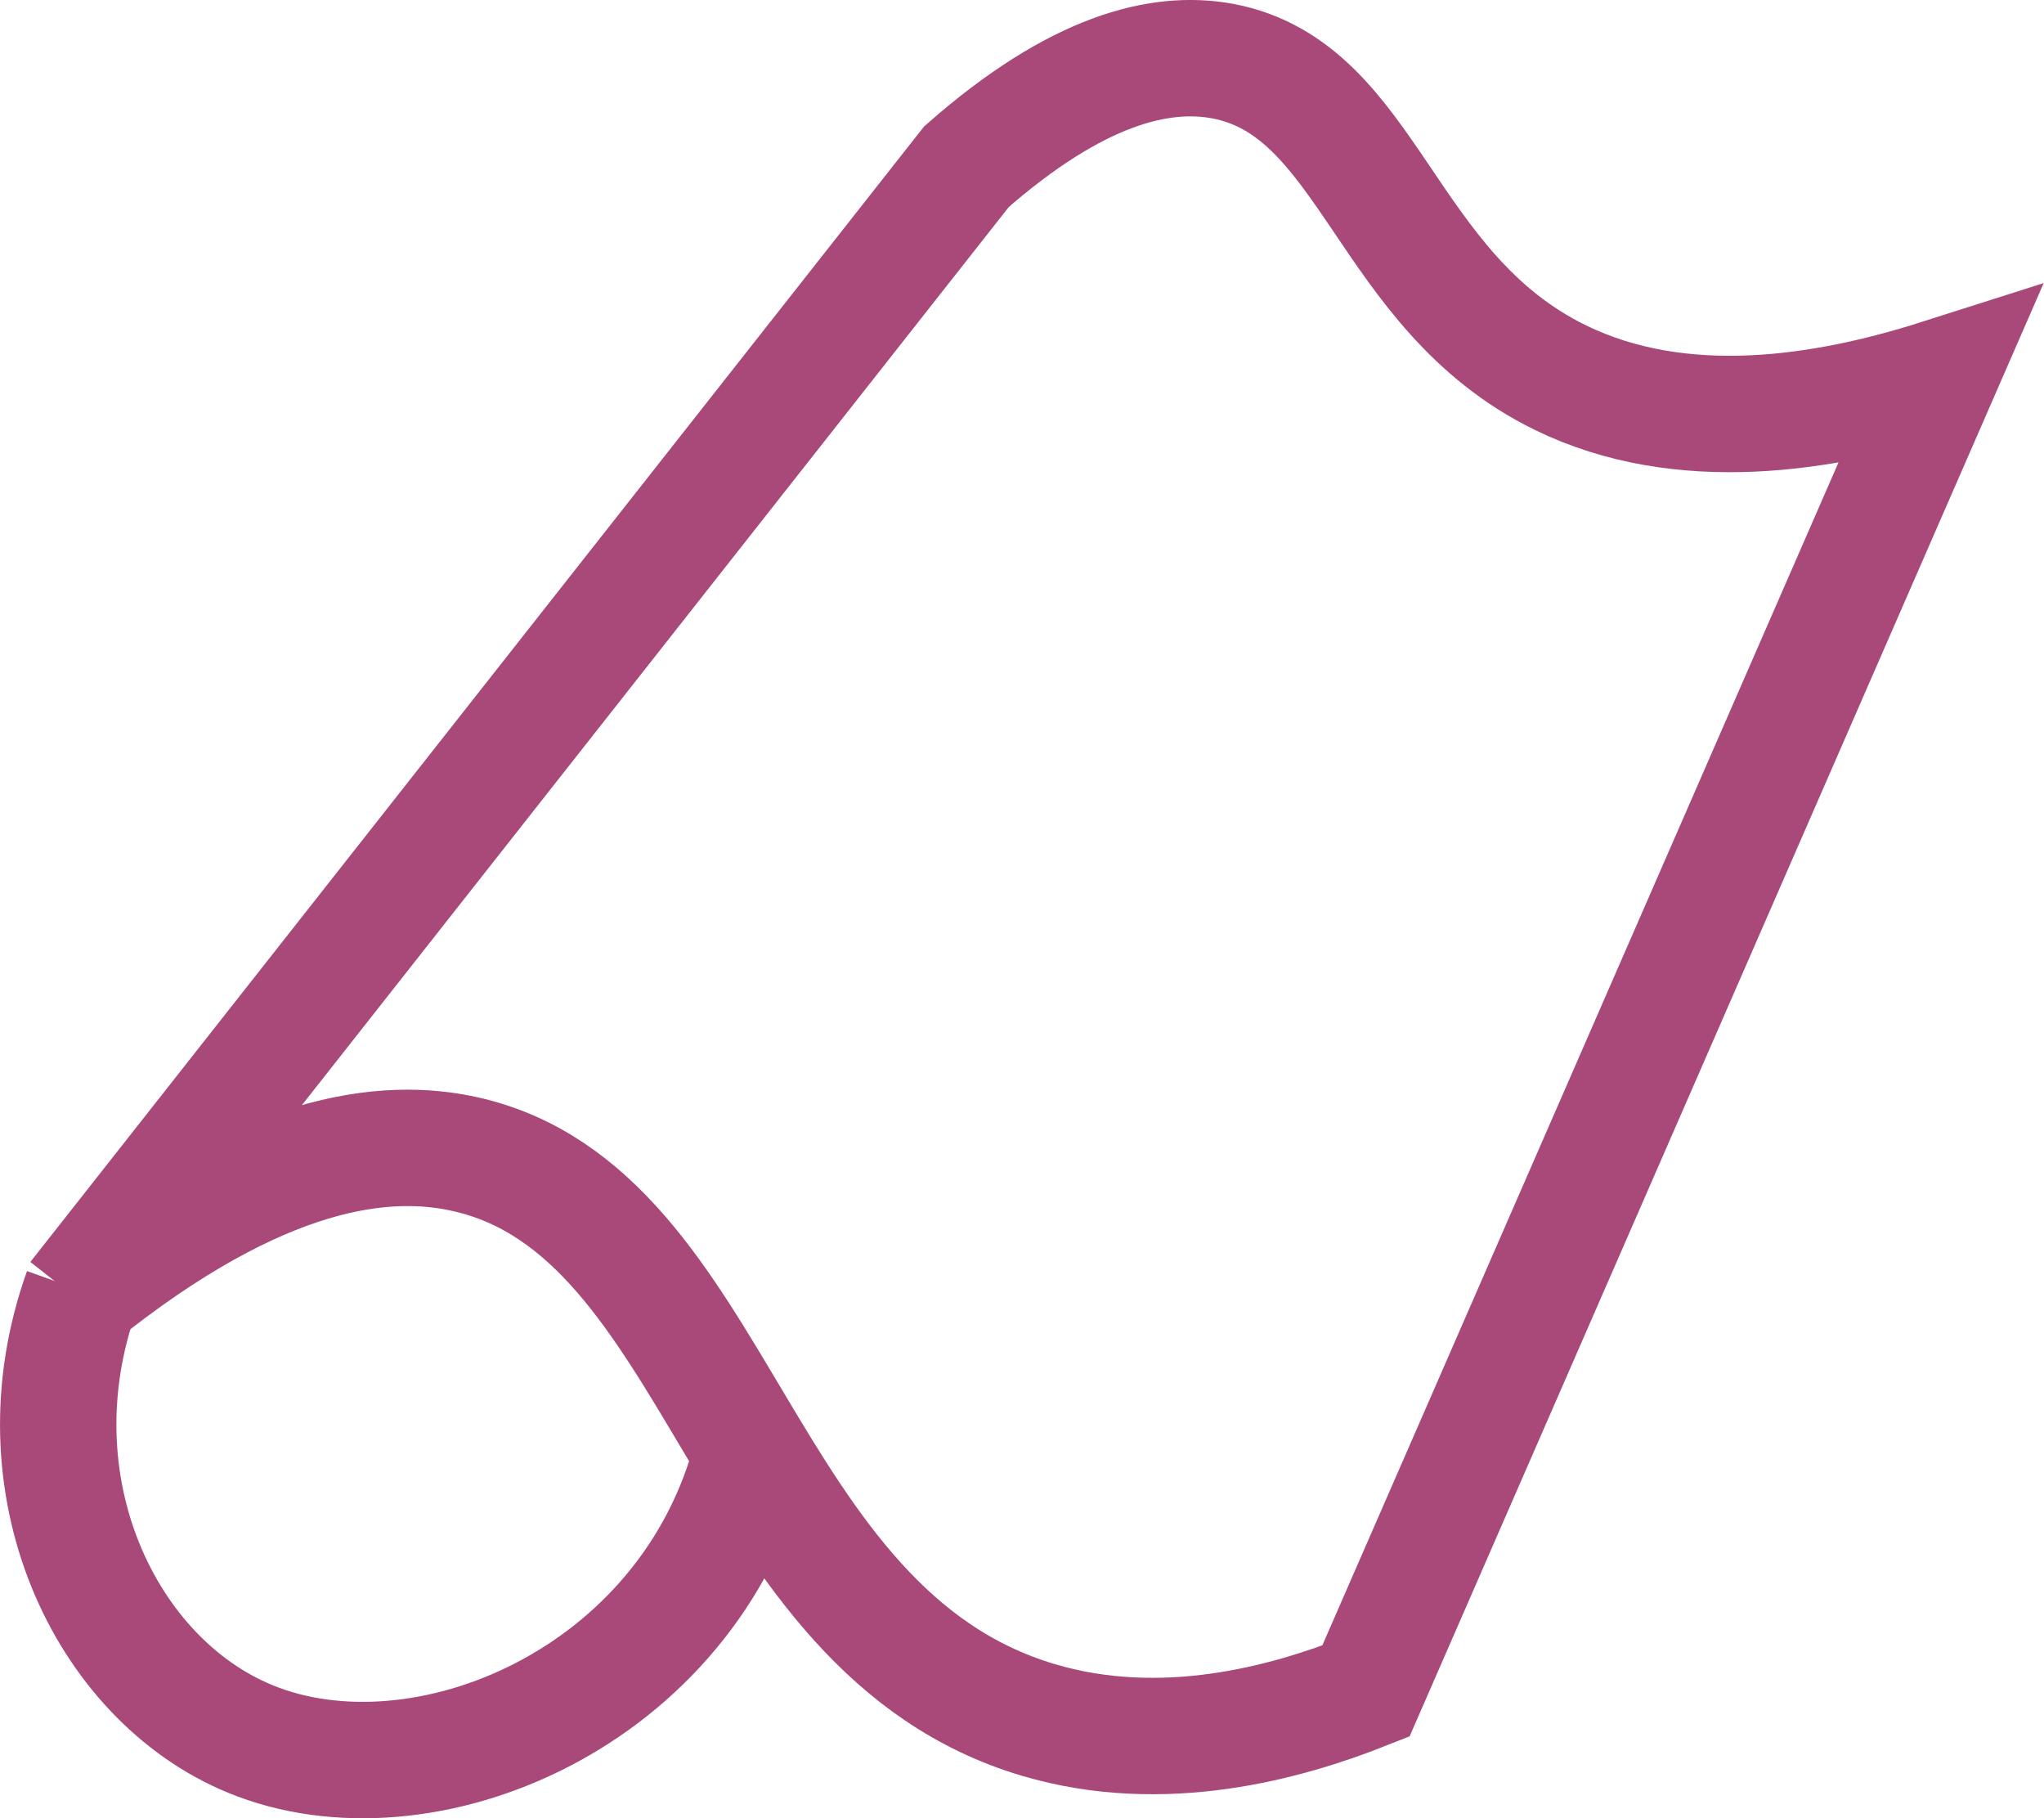
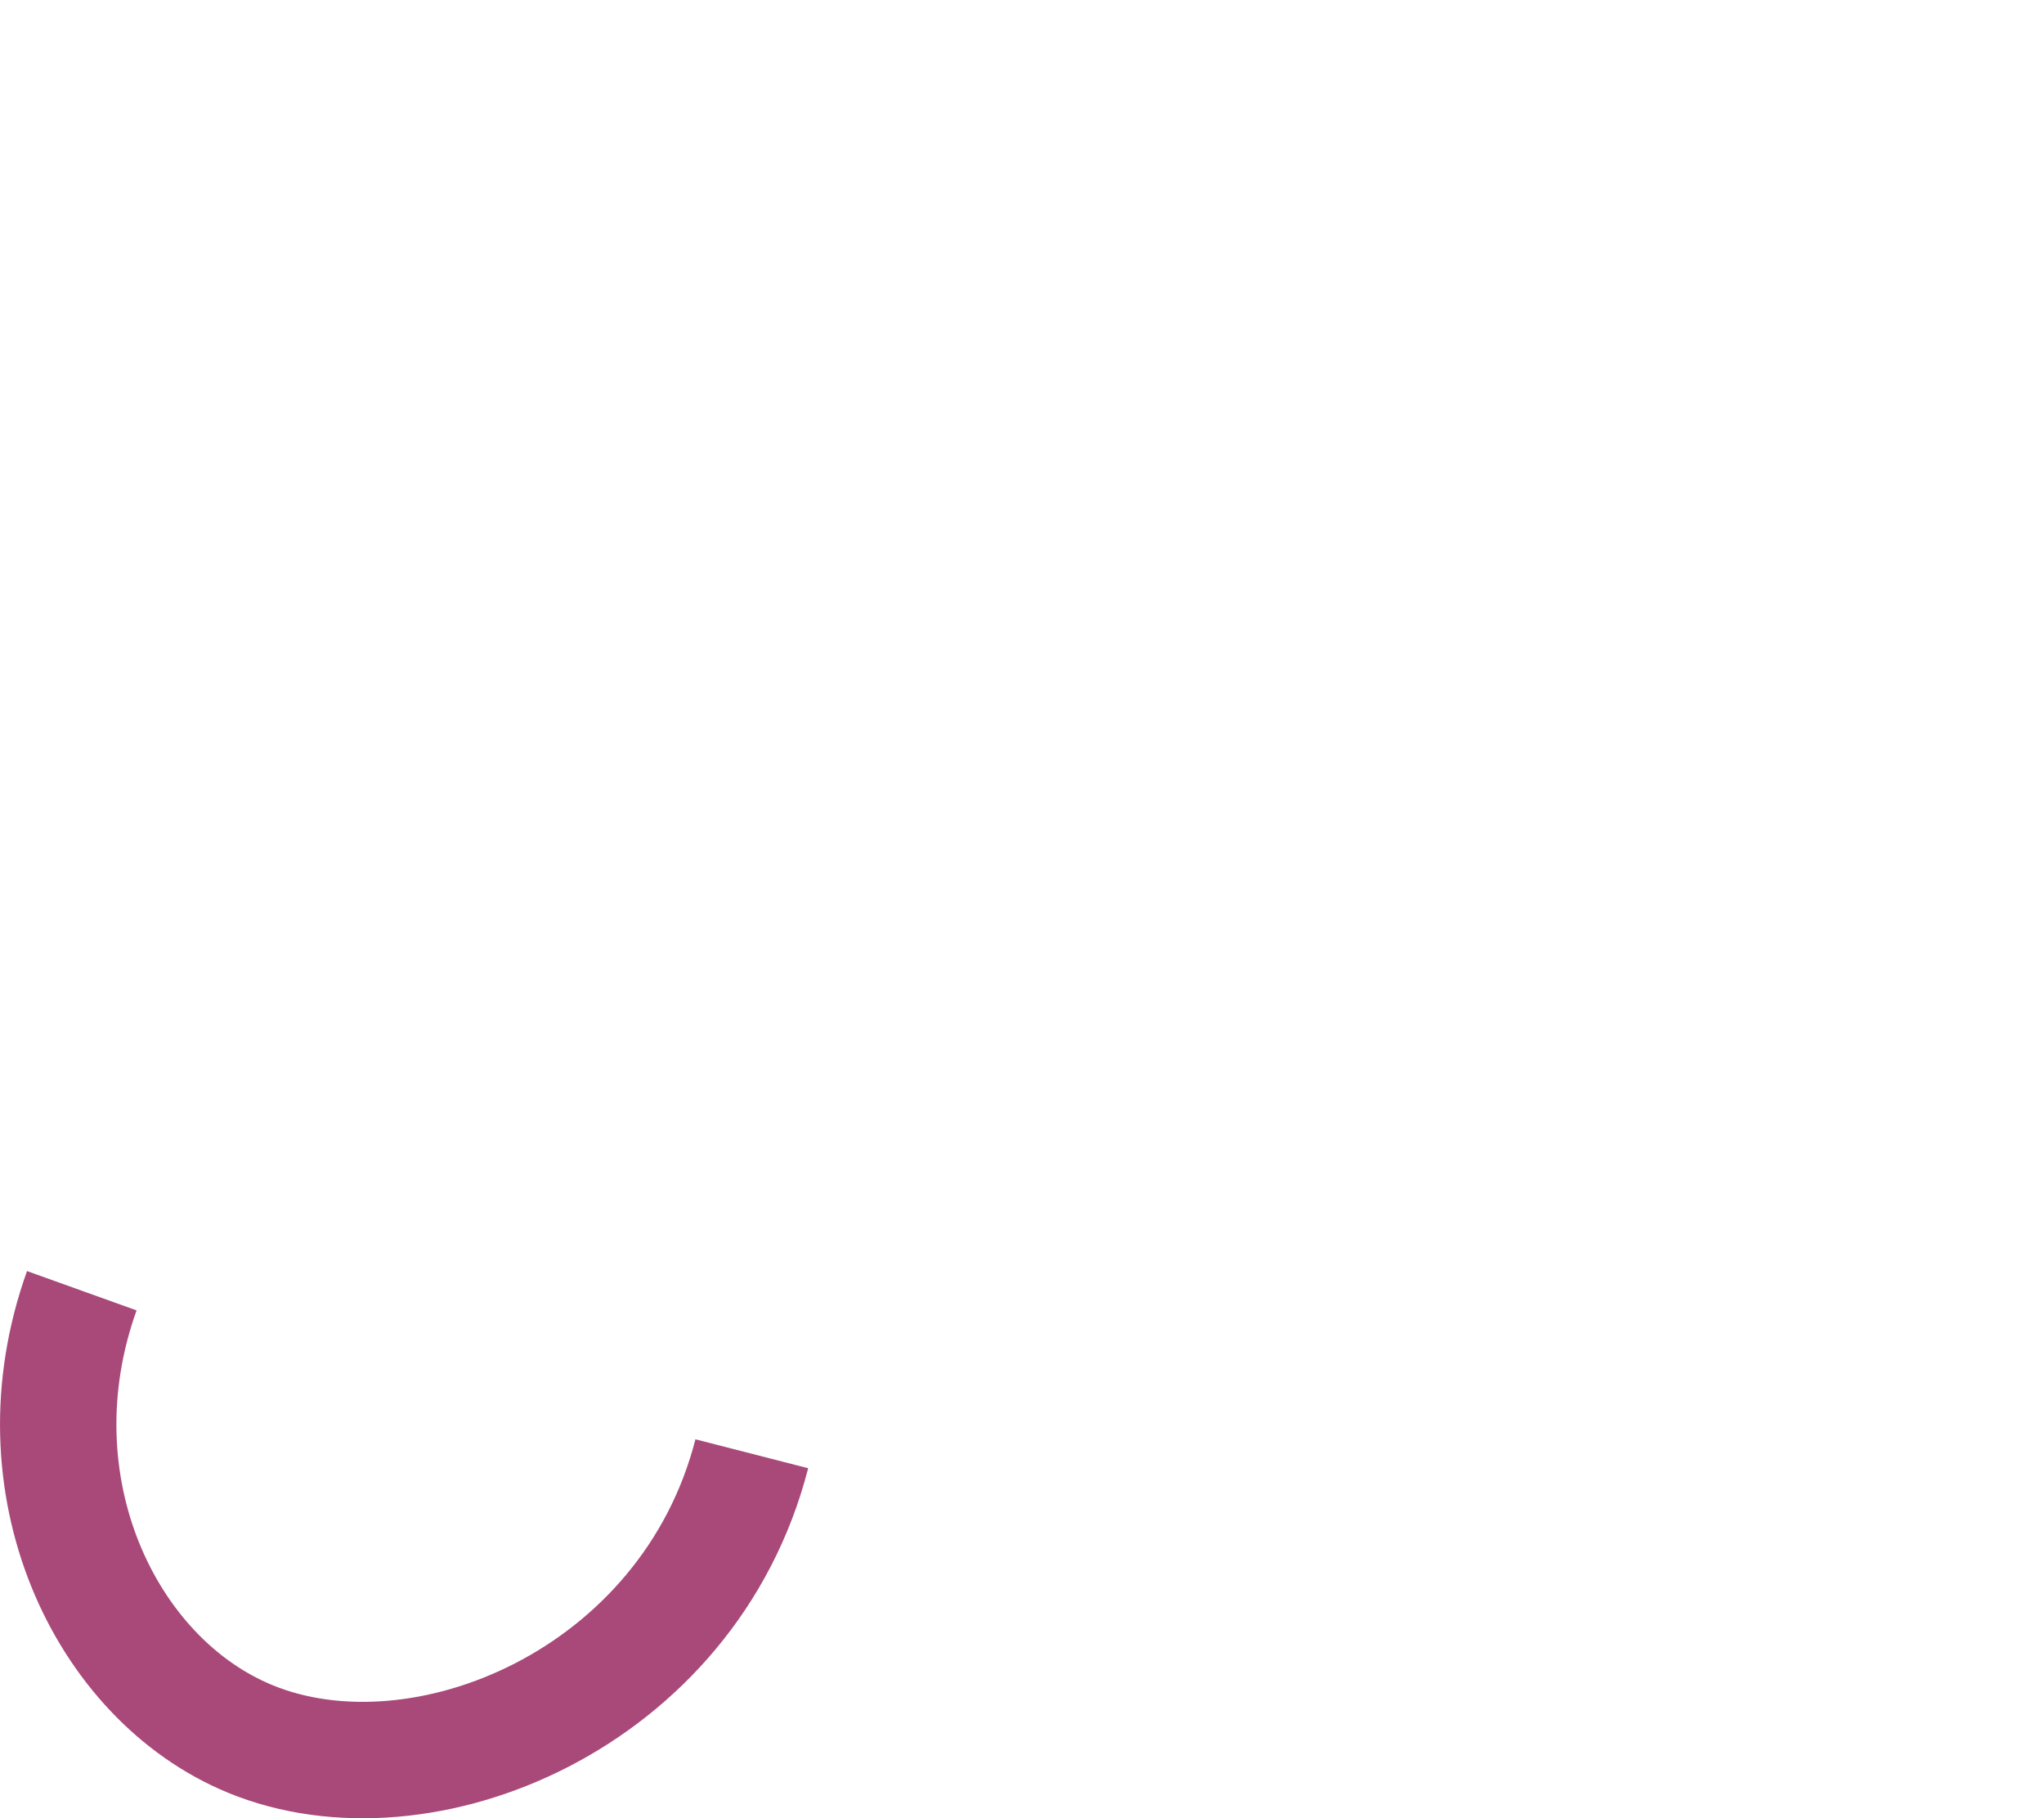
<svg xmlns="http://www.w3.org/2000/svg" viewBox="0 0 67.97 60.45" data-name="Calque 2" id="Calque_2">
  <defs>
    <style>
      .cls-1 {
        fill: none;
        stroke: #a84979;
        stroke-miterlimit: 10;
        stroke-width: 3.87px;
      }
    </style>
  </defs>
  <g data-name="Calque 1" id="Calque_1-2">
-     <path d="M2.53,43.15C12.4,30.61,22.27,18.08,32.14,5.54c3.67-3.22,6.43-3.89,8.51-3.51,4.92,.92,5.35,7.64,11.23,10.52,4.05,1.98,8.8,1.21,12.6,0-6.35,14.56-12.71,29.11-19.06,43.67-2.65,1.05-6.74,2.19-10.89,.96-10.04-2.98-10.48-16.89-19.06-18.81-2.59-.58-6.72-.24-12.94,4.78" class="cls-1" />
    <path d="M2.72,42.91c-2.31,6.44,.76,12.91,5.6,14.9,5.73,2.36,14.59-1.33,16.68-9.48" class="cls-1" />
  </g>
</svg>